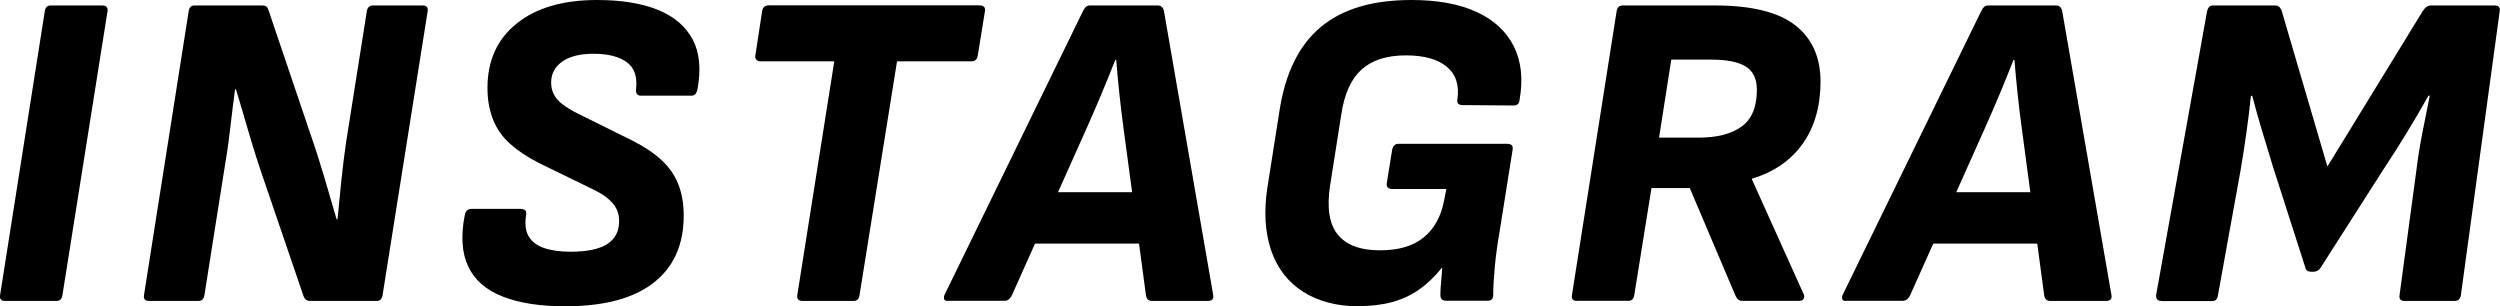
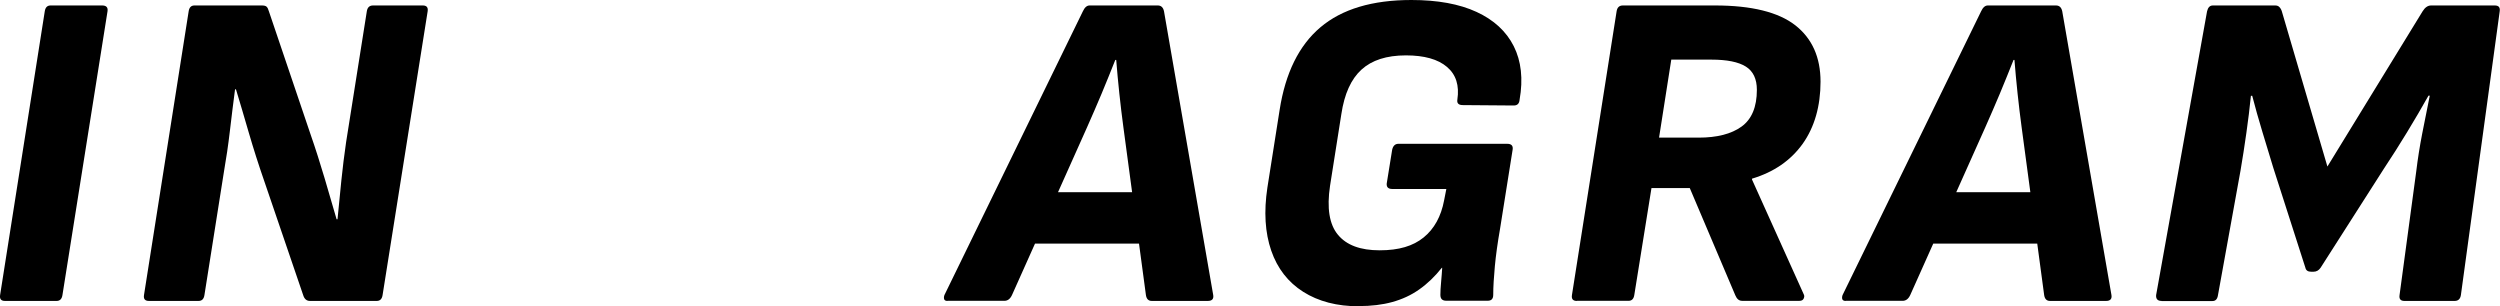
<svg xmlns="http://www.w3.org/2000/svg" id="_レイヤー_2" data-name="レイヤー 2" width="247.4" height="30.31" viewBox="0 0 247.4 30.31">
  <g id="_レイヤー_3" data-name="レイヤー 3">
    <g>
      <path d="M.5,29.78c-.39,0-.55-.19-.49-.58L4.43,1.12c.06-.39.25-.58.58-.58h5.09c.42,0,.6.19.54.58l-4.46,28.08c-.06.39-.25.58-.58.58H.5Z" />
      <path d="M14.74,29.78c-.39,0-.55-.19-.49-.58L18.67,1.12c.06-.39.25-.58.58-.58h6.65c.24,0,.4.04.49.13.09.09.16.24.22.45l4.11,12.14c.51,1.46.97,2.92,1.41,4.4.43,1.47.83,2.82,1.18,4.04h.09c.12-1.28.25-2.56.38-3.84.13-1.28.29-2.54.47-3.79l2.05-12.95c.06-.39.27-.58.62-.58h4.91c.39,0,.55.19.49.58l-4.46,28.08c-.06.39-.25.58-.58.58h-6.61c-.33,0-.55-.19-.67-.58l-3.84-11.25c-.57-1.64-1.08-3.24-1.54-4.82-.46-1.58-.88-3.01-1.27-4.29h-.09c-.18,1.37-.35,2.74-.51,4.11-.16,1.37-.36,2.74-.6,4.11l-1.92,12.14c-.06.39-.25.58-.58.58h-4.91Z" />
-       <path d="M55.91,30.31c-2.47,0-4.53-.32-6.16-.96s-2.78-1.63-3.41-2.97c-.64-1.34-.75-3.05-.34-5.13.09-.39.31-.58.67-.58h4.82c.45,0,.64.19.58.58-.15.89-.07,1.61.25,2.14.31.54.83.92,1.54,1.16.71.24,1.58.36,2.59.36,1.64,0,2.85-.25,3.64-.76s1.18-1.26,1.18-2.28c0-.48-.1-.89-.29-1.25s-.49-.7-.89-1.03c-.4-.33-.96-.65-1.67-.98l-5.13-2.5c-1.16-.6-2.11-1.24-2.86-1.92s-1.29-1.48-1.65-2.39c-.36-.91-.54-1.94-.54-3.1,0-2.71.97-4.84,2.9-6.38,1.93-1.55,4.58-2.32,7.95-2.32,2.41,0,4.42.33,6.03.98,1.61.66,2.75,1.64,3.44,2.95.68,1.31.83,2.96.45,4.96-.09.39-.28.58-.58.58h-5c-.36,0-.52-.21-.49-.62.15-1.25-.16-2.15-.92-2.7s-1.85-.83-3.28-.83c-1.31,0-2.34.25-3.08.76-.74.51-1.12,1.21-1.12,2.1,0,.42.09.8.27,1.16.18.36.46.68.85.98.39.3.91.61,1.56.94l5.31,2.63c1.19.6,2.17,1.24,2.92,1.94.76.7,1.32,1.5,1.67,2.39.36.89.54,1.94.54,3.12,0,2.89-1,5.11-2.99,6.65-1.99,1.55-4.91,2.32-8.75,2.32Z" />
-       <path d="M79.44,29.78c-.42,0-.6-.19-.54-.58l3.66-23.13h-7.32c-.15,0-.28-.05-.38-.16-.11-.1-.14-.25-.11-.42l.67-4.38c.06-.39.28-.58.67-.58h20.85c.18,0,.32.04.42.13.11.09.14.24.11.45l-.71,4.38c-.06.39-.27.58-.62.58h-7.37l-3.71,23.13c-.06.39-.25.58-.58.58h-5.04Z" />
      <path d="M93.77,29.78c-.18,0-.29-.05-.33-.16-.04-.1-.04-.25.02-.42L107.16,1.12c.18-.39.4-.58.67-.58h6.74c.33,0,.54.19.62.58l4.87,28.08c.06.39-.12.58-.54.58h-5.54c-.33,0-.52-.19-.58-.58l-2.23-16.61c-.15-1.1-.28-2.21-.4-3.33s-.22-2.22-.31-3.33h-.09c-.45,1.13-.9,2.25-1.36,3.35-.46,1.1-.95,2.22-1.45,3.35l-7.41,16.56c-.18.39-.43.58-.76.58h-5.62ZM101.49,24.11l1.88-5.09h9.82l.36,5.09h-12.05Z" />
      <path d="M134.48,30.31c-2.17,0-4.01-.48-5.51-1.43-1.5-.95-2.56-2.31-3.17-4.08-.61-1.77-.74-3.85-.38-6.23l1.21-7.68c.57-3.66,1.91-6.39,4.04-8.19,2.13-1.8,5.13-2.7,9-2.7,2.59,0,4.74.39,6.45,1.18,1.71.79,2.94,1.92,3.68,3.39.74,1.47.94,3.24.58,5.29-.03.39-.22.58-.58.58l-5.04-.04c-.42,0-.6-.18-.54-.54.21-1.4-.13-2.48-1.03-3.24-.89-.76-2.25-1.14-4.06-1.14-1.91,0-3.37.47-4.4,1.41s-1.69,2.4-1.99,4.4l-1.12,7.1c-.33,2.2-.07,3.82.78,4.84.85,1.03,2.22,1.54,4.13,1.54s3.3-.42,4.35-1.27c1.05-.85,1.73-2.08,2.03-3.68l.22-1.12h-5.36c-.39,0-.57-.18-.54-.54l.54-3.35c.09-.39.3-.58.62-.58h10.76c.42,0,.6.19.54.58l-1.25,7.86c-.24,1.37-.41,2.6-.51,3.68-.1,1.09-.16,2.03-.16,2.83,0,.39-.18.58-.54.58h-4.11c-.39,0-.58-.19-.58-.58,0-.33.02-.74.07-1.25s.08-.98.11-1.43h-.04c-.68.86-1.43,1.58-2.23,2.14-.8.57-1.7.98-2.68,1.25s-2.08.4-3.3.4Z" />
      <path d="M156.05,29.78c-.39,0-.55-.19-.49-.58l4.42-28.08c.06-.39.27-.58.62-.58h9.11c3.63,0,6.28.66,7.95,1.96,1.67,1.31,2.5,3.17,2.5,5.58s-.59,4.49-1.76,6.14c-1.18,1.65-2.85,2.81-5.02,3.46v.09l5.13,11.38c.06.12.05.25-.02.4-.07.15-.21.22-.42.22h-5.67c-.3,0-.52-.18-.67-.54l-4.51-10.62h-3.79l-1.7,10.58c-.06.39-.25.58-.58.58h-5.09ZM164.17,13.62h3.93c1.81,0,3.23-.36,4.24-1.09,1.01-.73,1.52-1.94,1.52-3.64,0-1.07-.36-1.84-1.09-2.3-.73-.46-1.87-.69-3.41-.69h-3.97l-1.21,7.72Z" />
      <path d="M182.66,29.78c-.18,0-.29-.05-.34-.16-.04-.1-.04-.25.02-.42l13.71-28.08c.18-.39.4-.58.67-.58h6.74c.33,0,.54.19.62.58l4.87,28.08c.06.39-.12.58-.54.58h-5.54c-.33,0-.52-.19-.58-.58l-2.23-16.61c-.15-1.1-.28-2.21-.4-3.33-.12-1.12-.22-2.22-.31-3.33h-.09c-.45,1.13-.9,2.25-1.36,3.35-.46,1.1-.95,2.22-1.45,3.35l-7.41,16.56c-.18.39-.43.58-.76.58h-5.62ZM190.38,24.11l1.88-5.09h9.82l.36,5.09h-12.05Z" />
      <path d="M213.91,29.78c-.39,0-.57-.19-.54-.58l5.04-28.08c.09-.39.28-.58.58-.58h6.16c.18,0,.32.05.42.16.1.1.19.25.24.42l4.51,15.36,9.42-15.36c.24-.39.52-.58.85-.58h6.29c.39,0,.55.19.49.58l-3.84,28.08c-.06.39-.27.58-.62.58h-4.96c-.39,0-.55-.19-.49-.58l1.65-12.23c.15-1.25.35-2.51.6-3.79.25-1.28.5-2.51.74-3.71h-.13c-.65,1.16-1.36,2.37-2.12,3.62-.76,1.25-1.53,2.46-2.3,3.62l-6.25,9.78c-.18.27-.42.4-.71.4h-.22c-.33,0-.52-.13-.58-.4l-3.17-9.87c-.36-1.16-.72-2.36-1.09-3.59-.37-1.23-.71-2.42-1-3.55h-.13c-.12,1.19-.27,2.42-.45,3.68-.18,1.27-.37,2.51-.58,3.73l-2.23,12.32c-.06.39-.24.58-.54.58h-5.04Z" />
    </g>
  </g>
</svg>